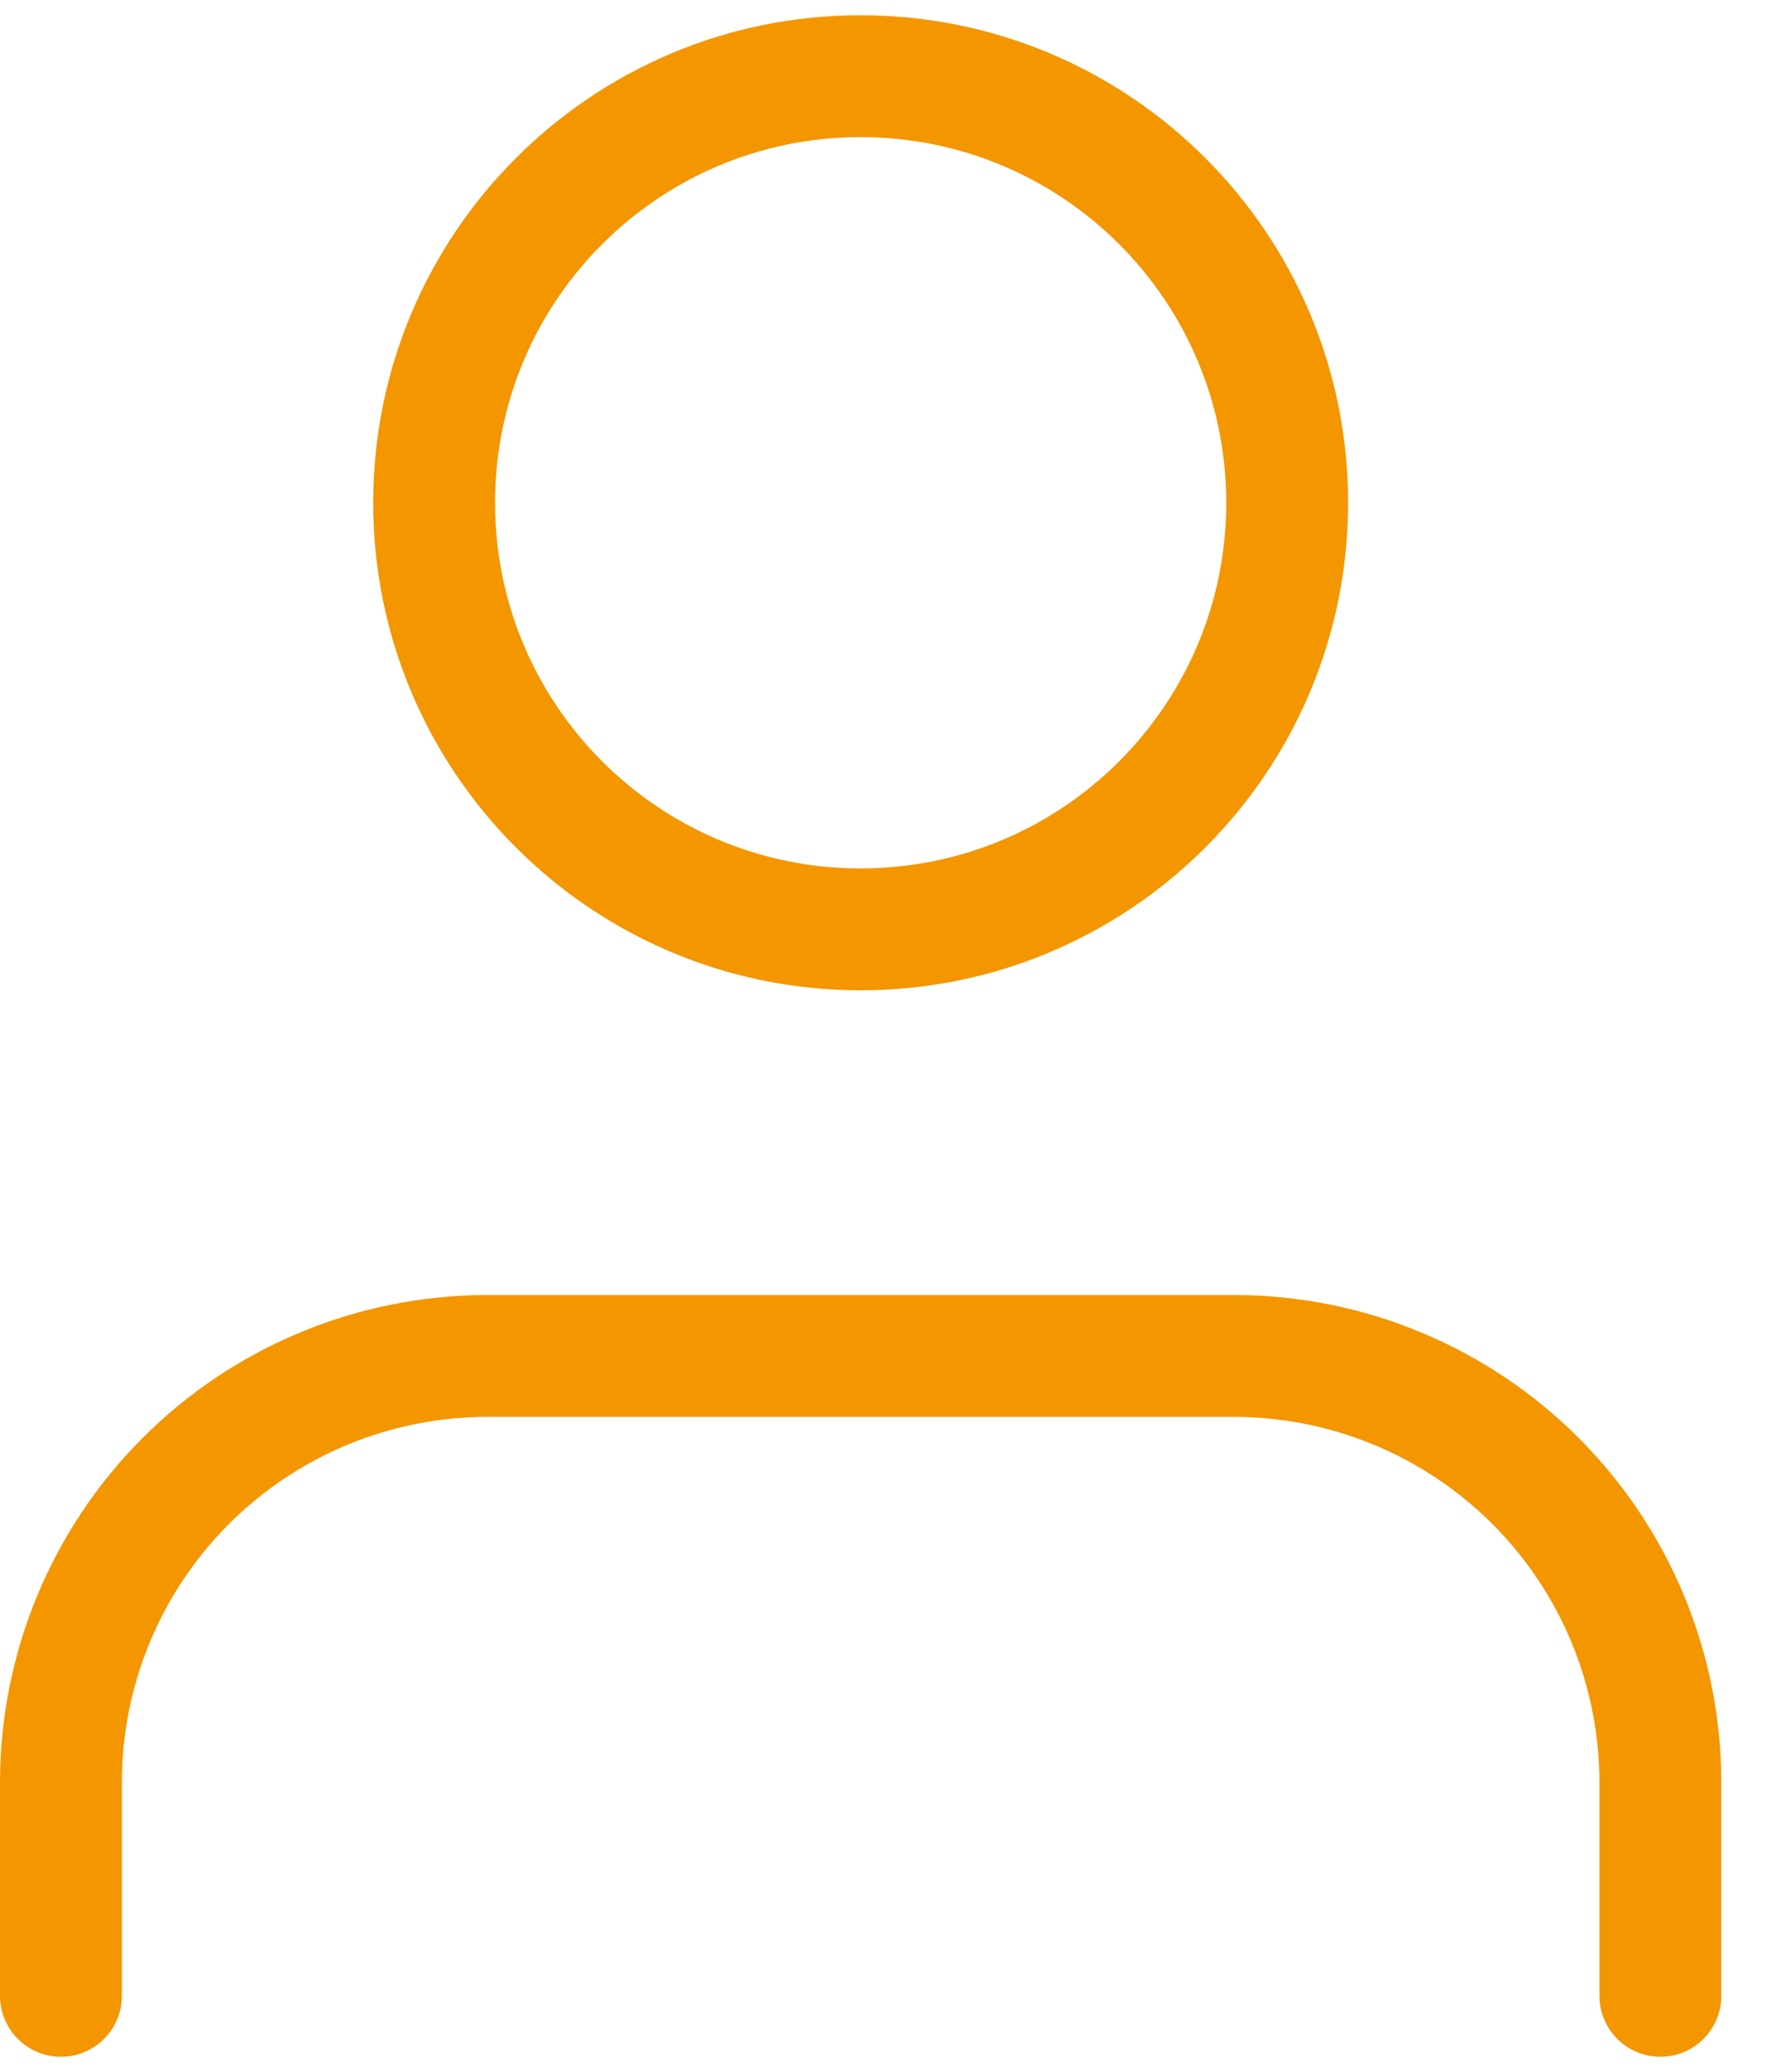
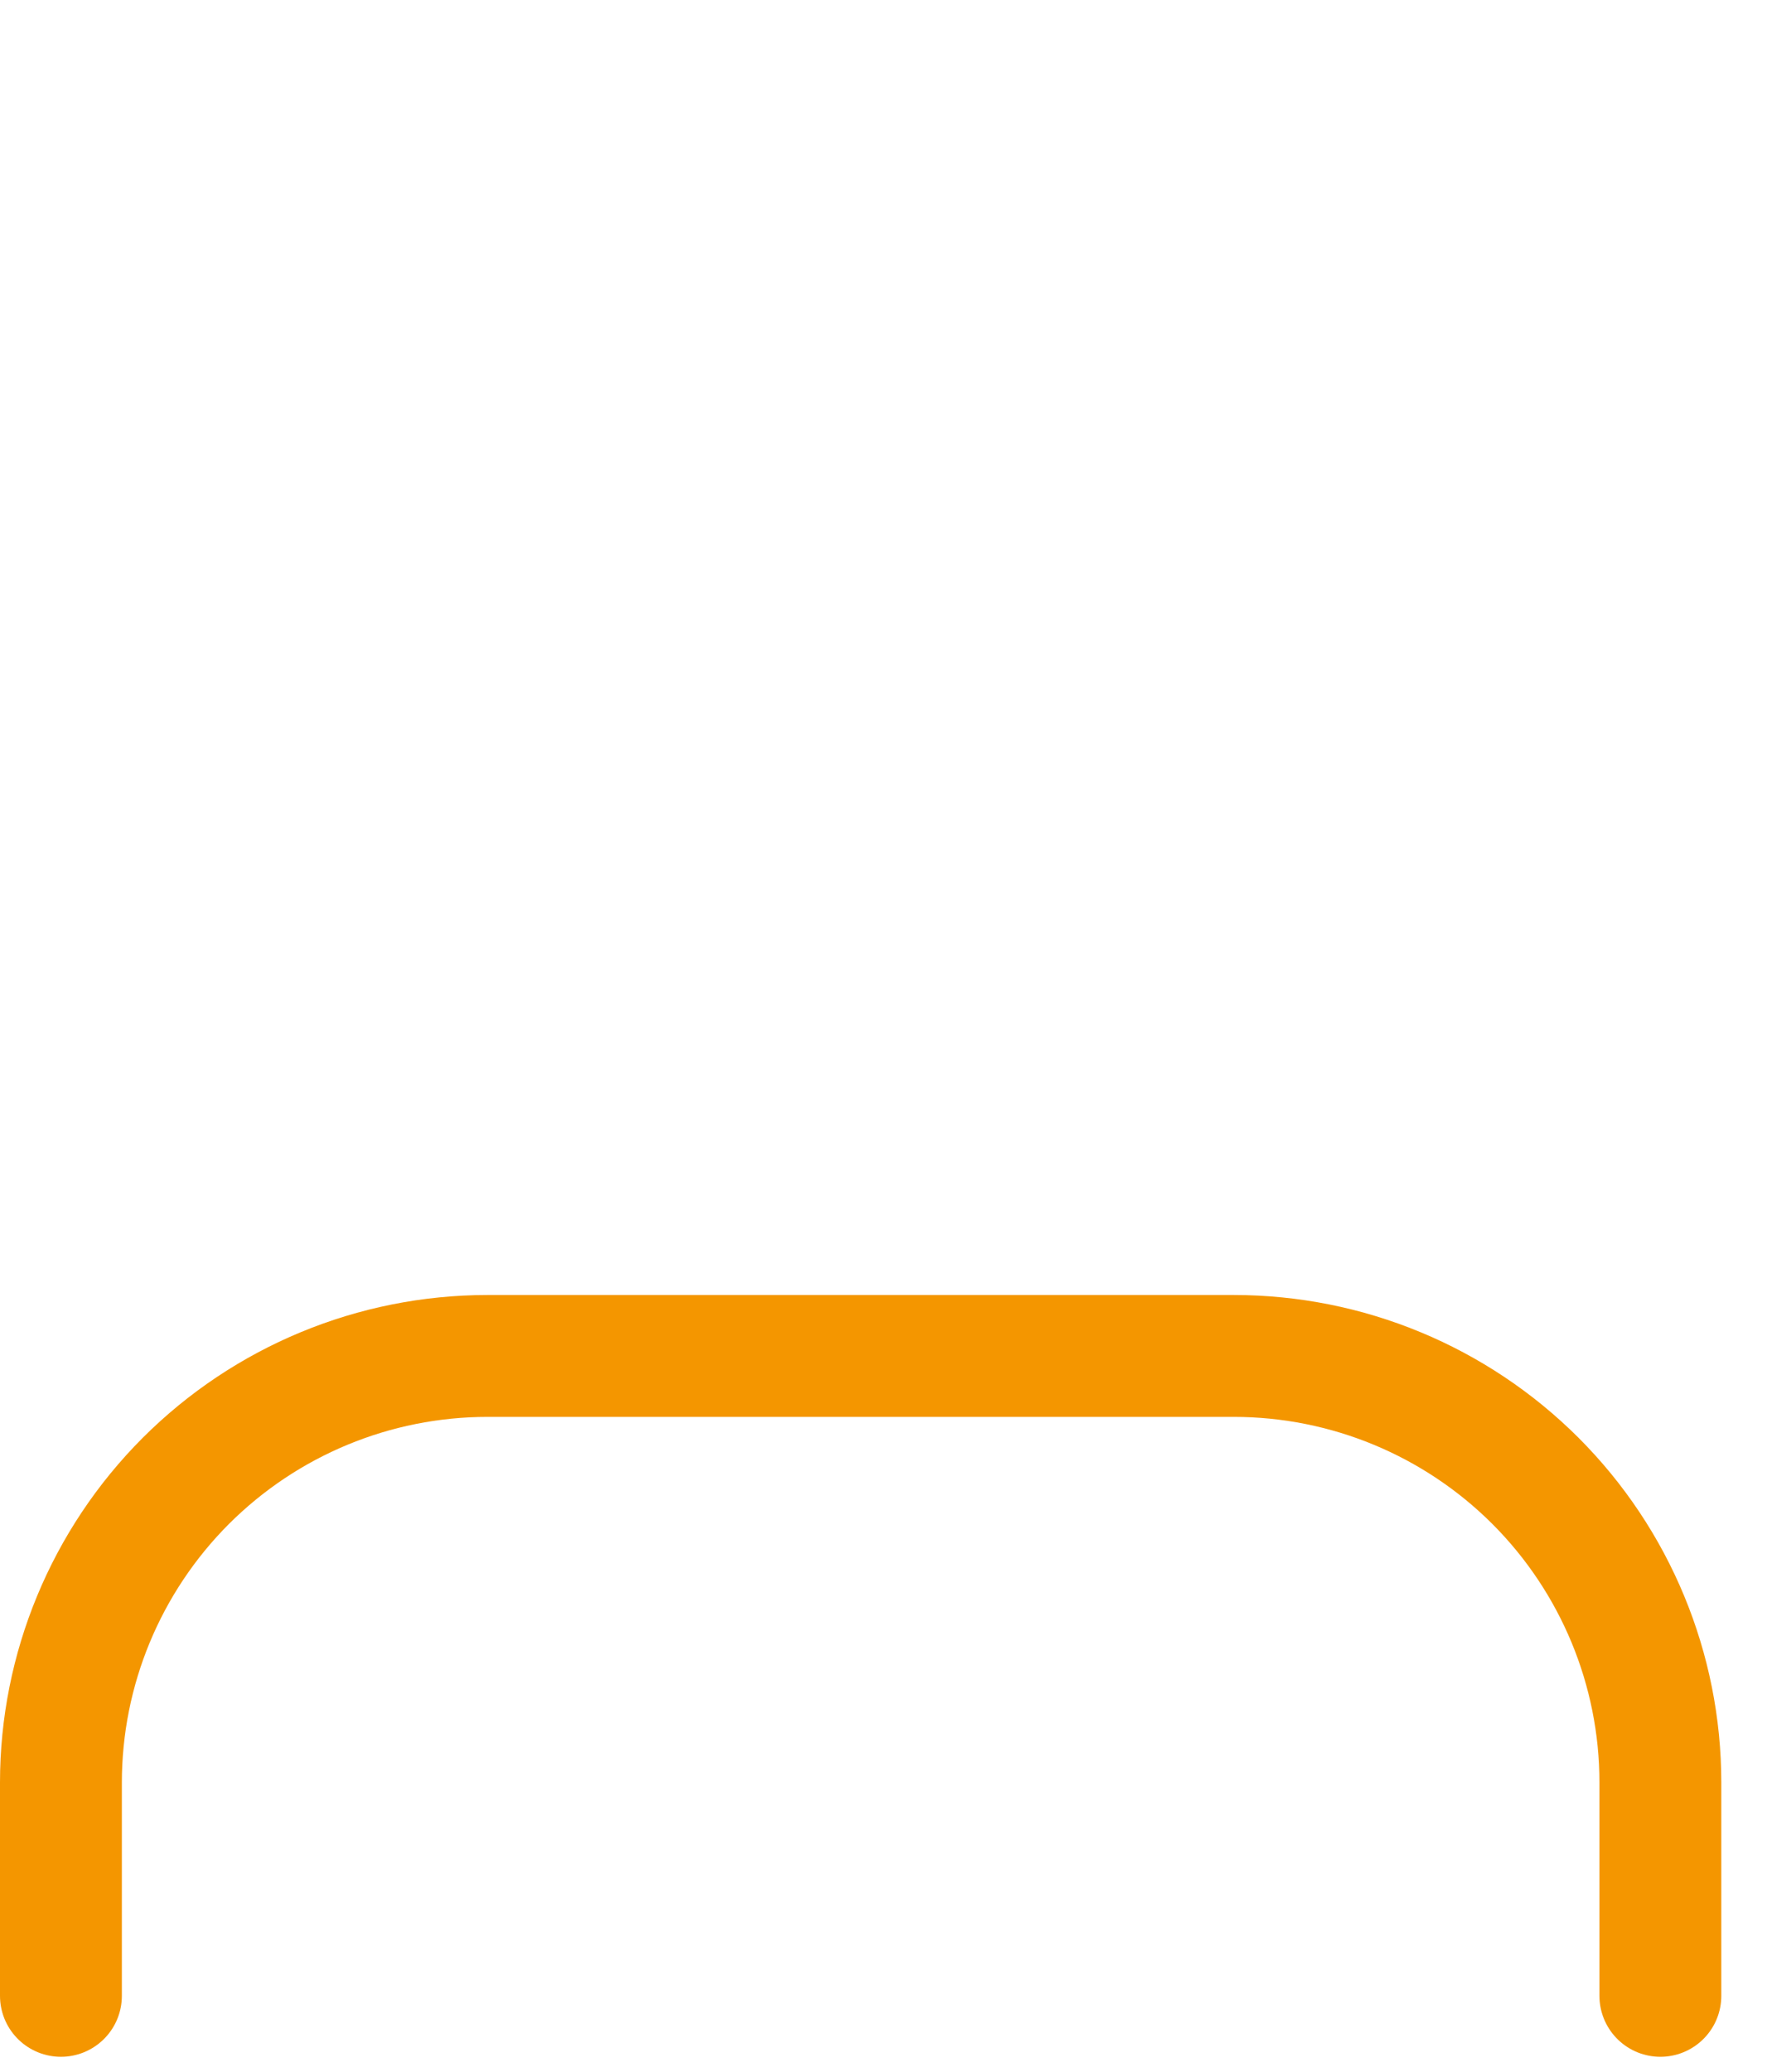
<svg xmlns="http://www.w3.org/2000/svg" width="29" height="34" viewBox="0 0 29 34" fill="none">
  <path d="M27.25 32.75V29.25C27.25 27.393 26.512 25.613 25.2 24.3C23.887 22.988 22.107 22.25 20.25 22.25H8C6.143 22.25 4.363 22.988 3.05 24.3C1.738 25.613 1 27.393 1 29.25V32.75" stroke="#F49600" stroke-width="2" stroke-linecap="round" stroke-linejoin="round" />
-   <path d="M14.125 15.25C17.991 15.25 21.125 12.116 21.125 8.25C21.125 4.384 17.991 1.25 14.125 1.25C10.259 1.25 7.125 4.384 7.125 8.25C7.125 12.116 10.259 15.25 14.125 15.25Z" stroke="#F49600" stroke-width="2" stroke-linecap="round" stroke-linejoin="round" />
</svg>